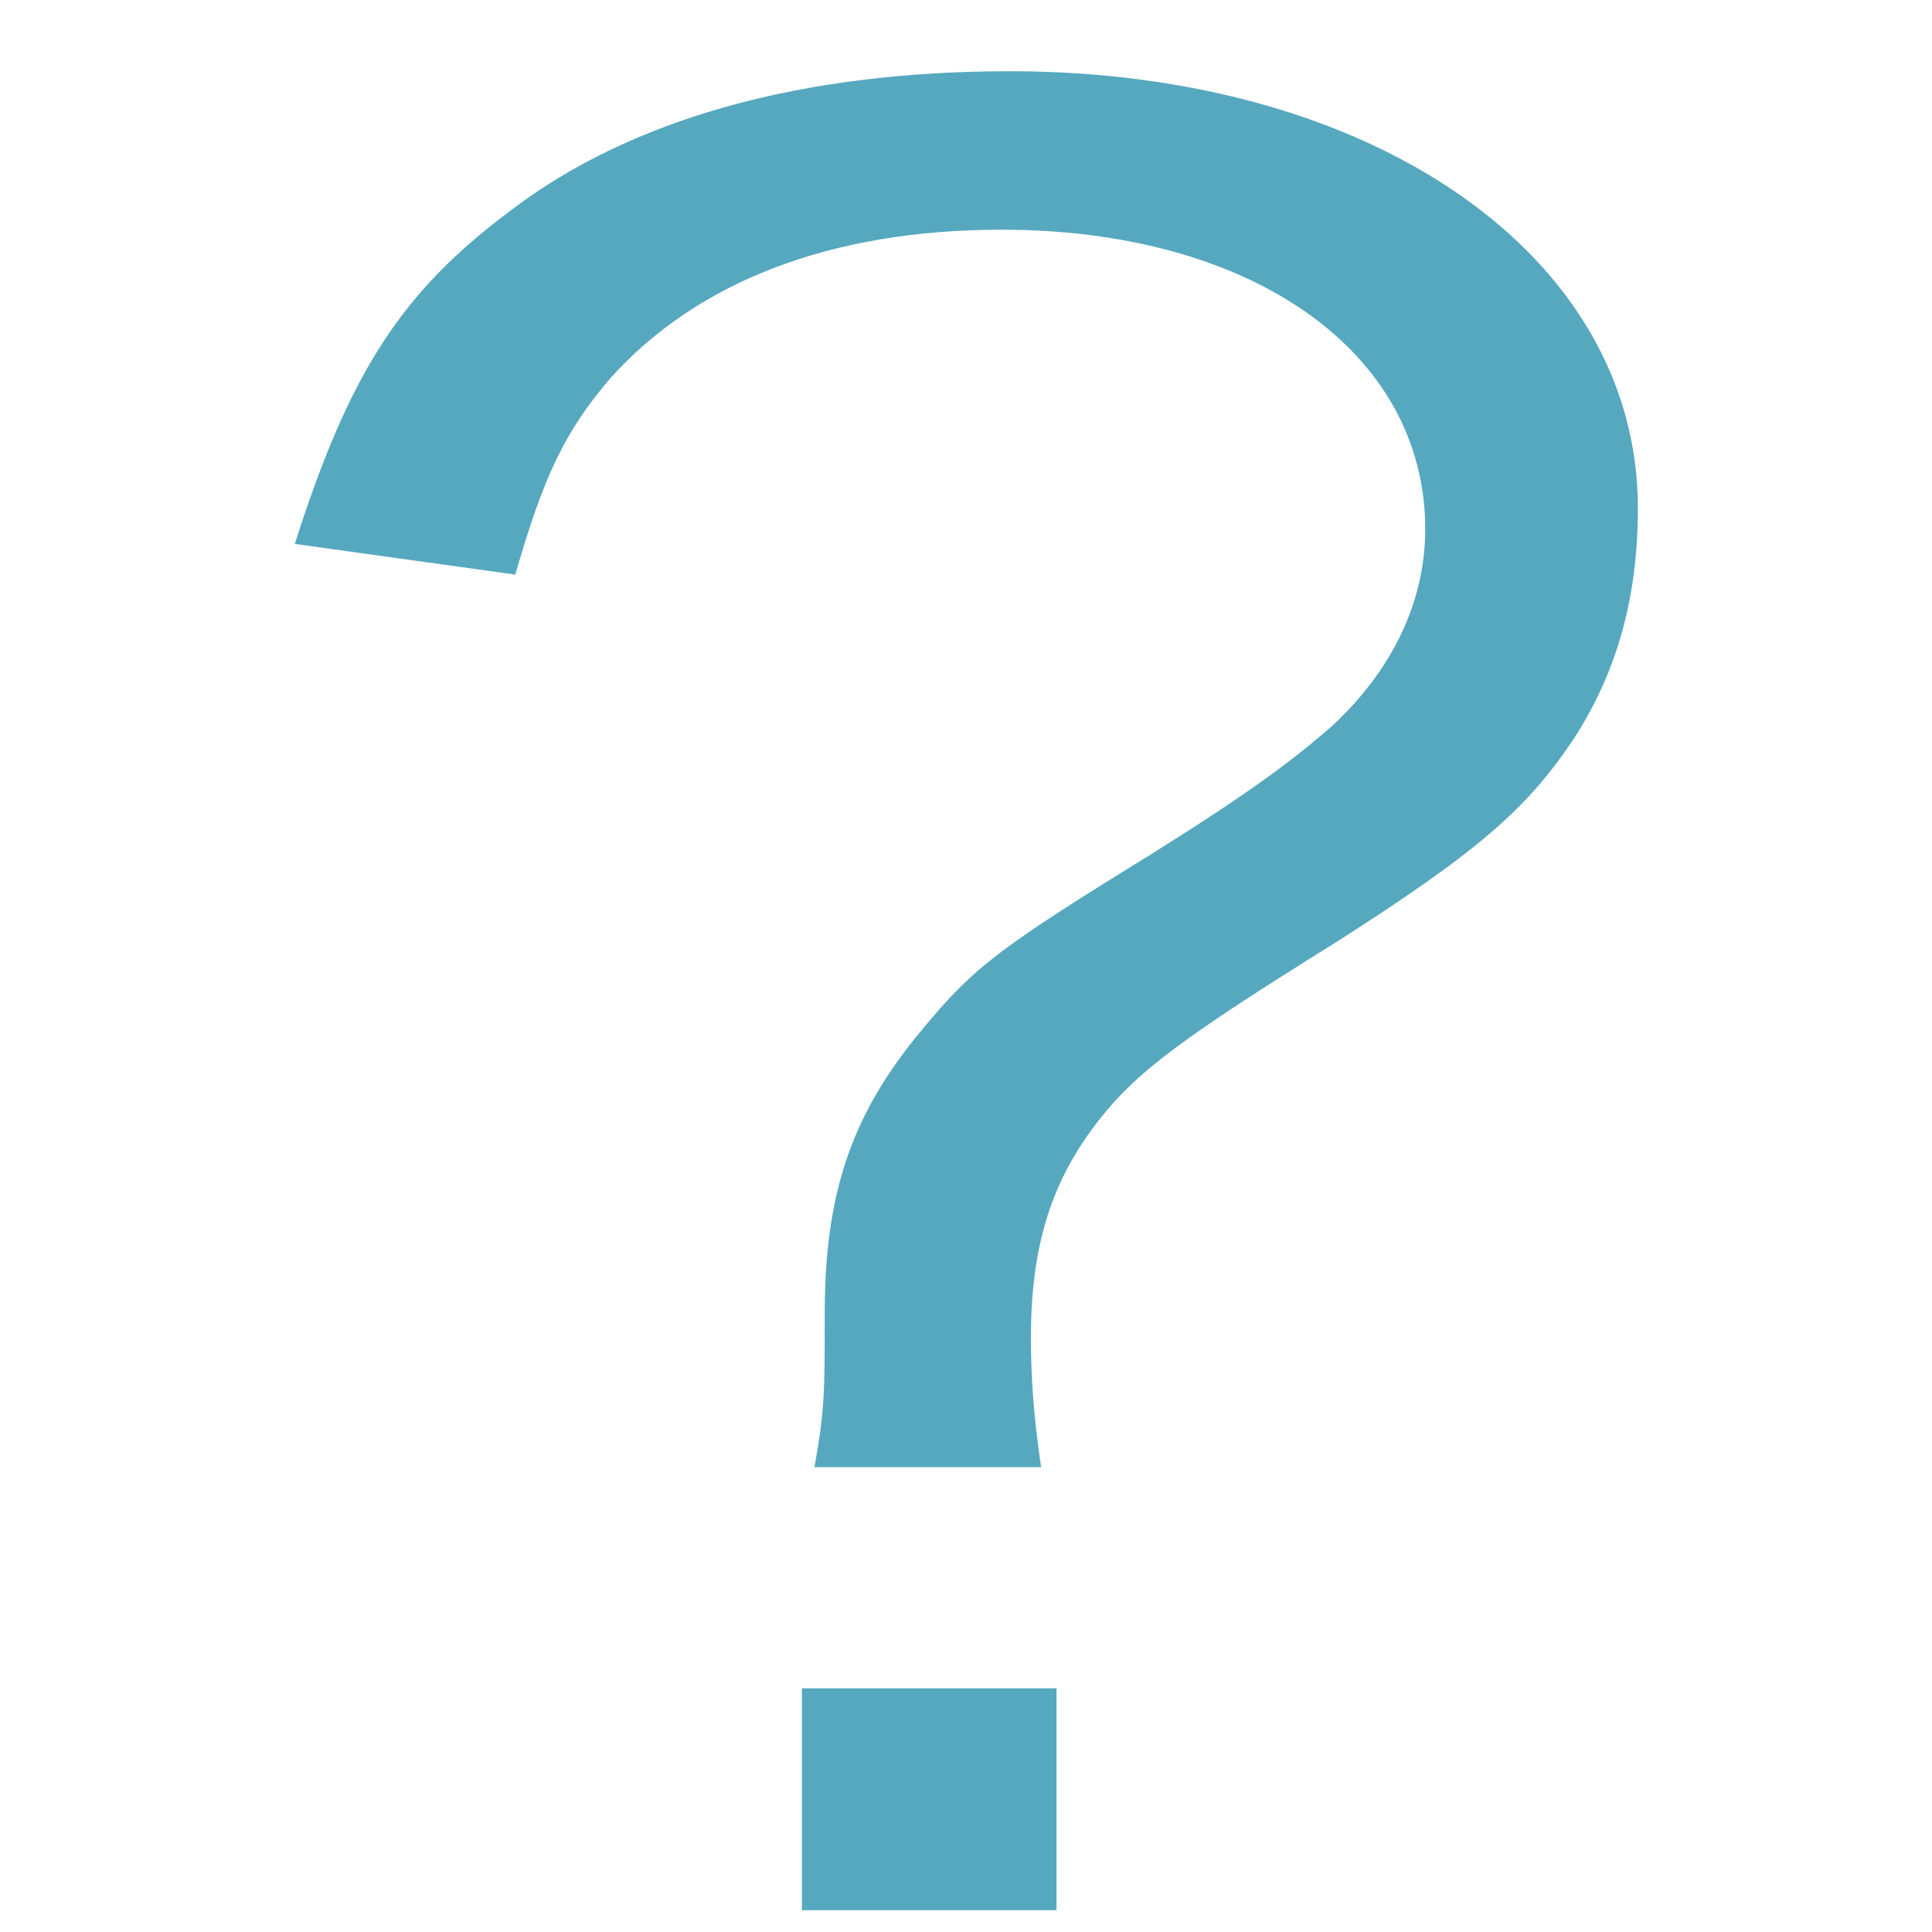
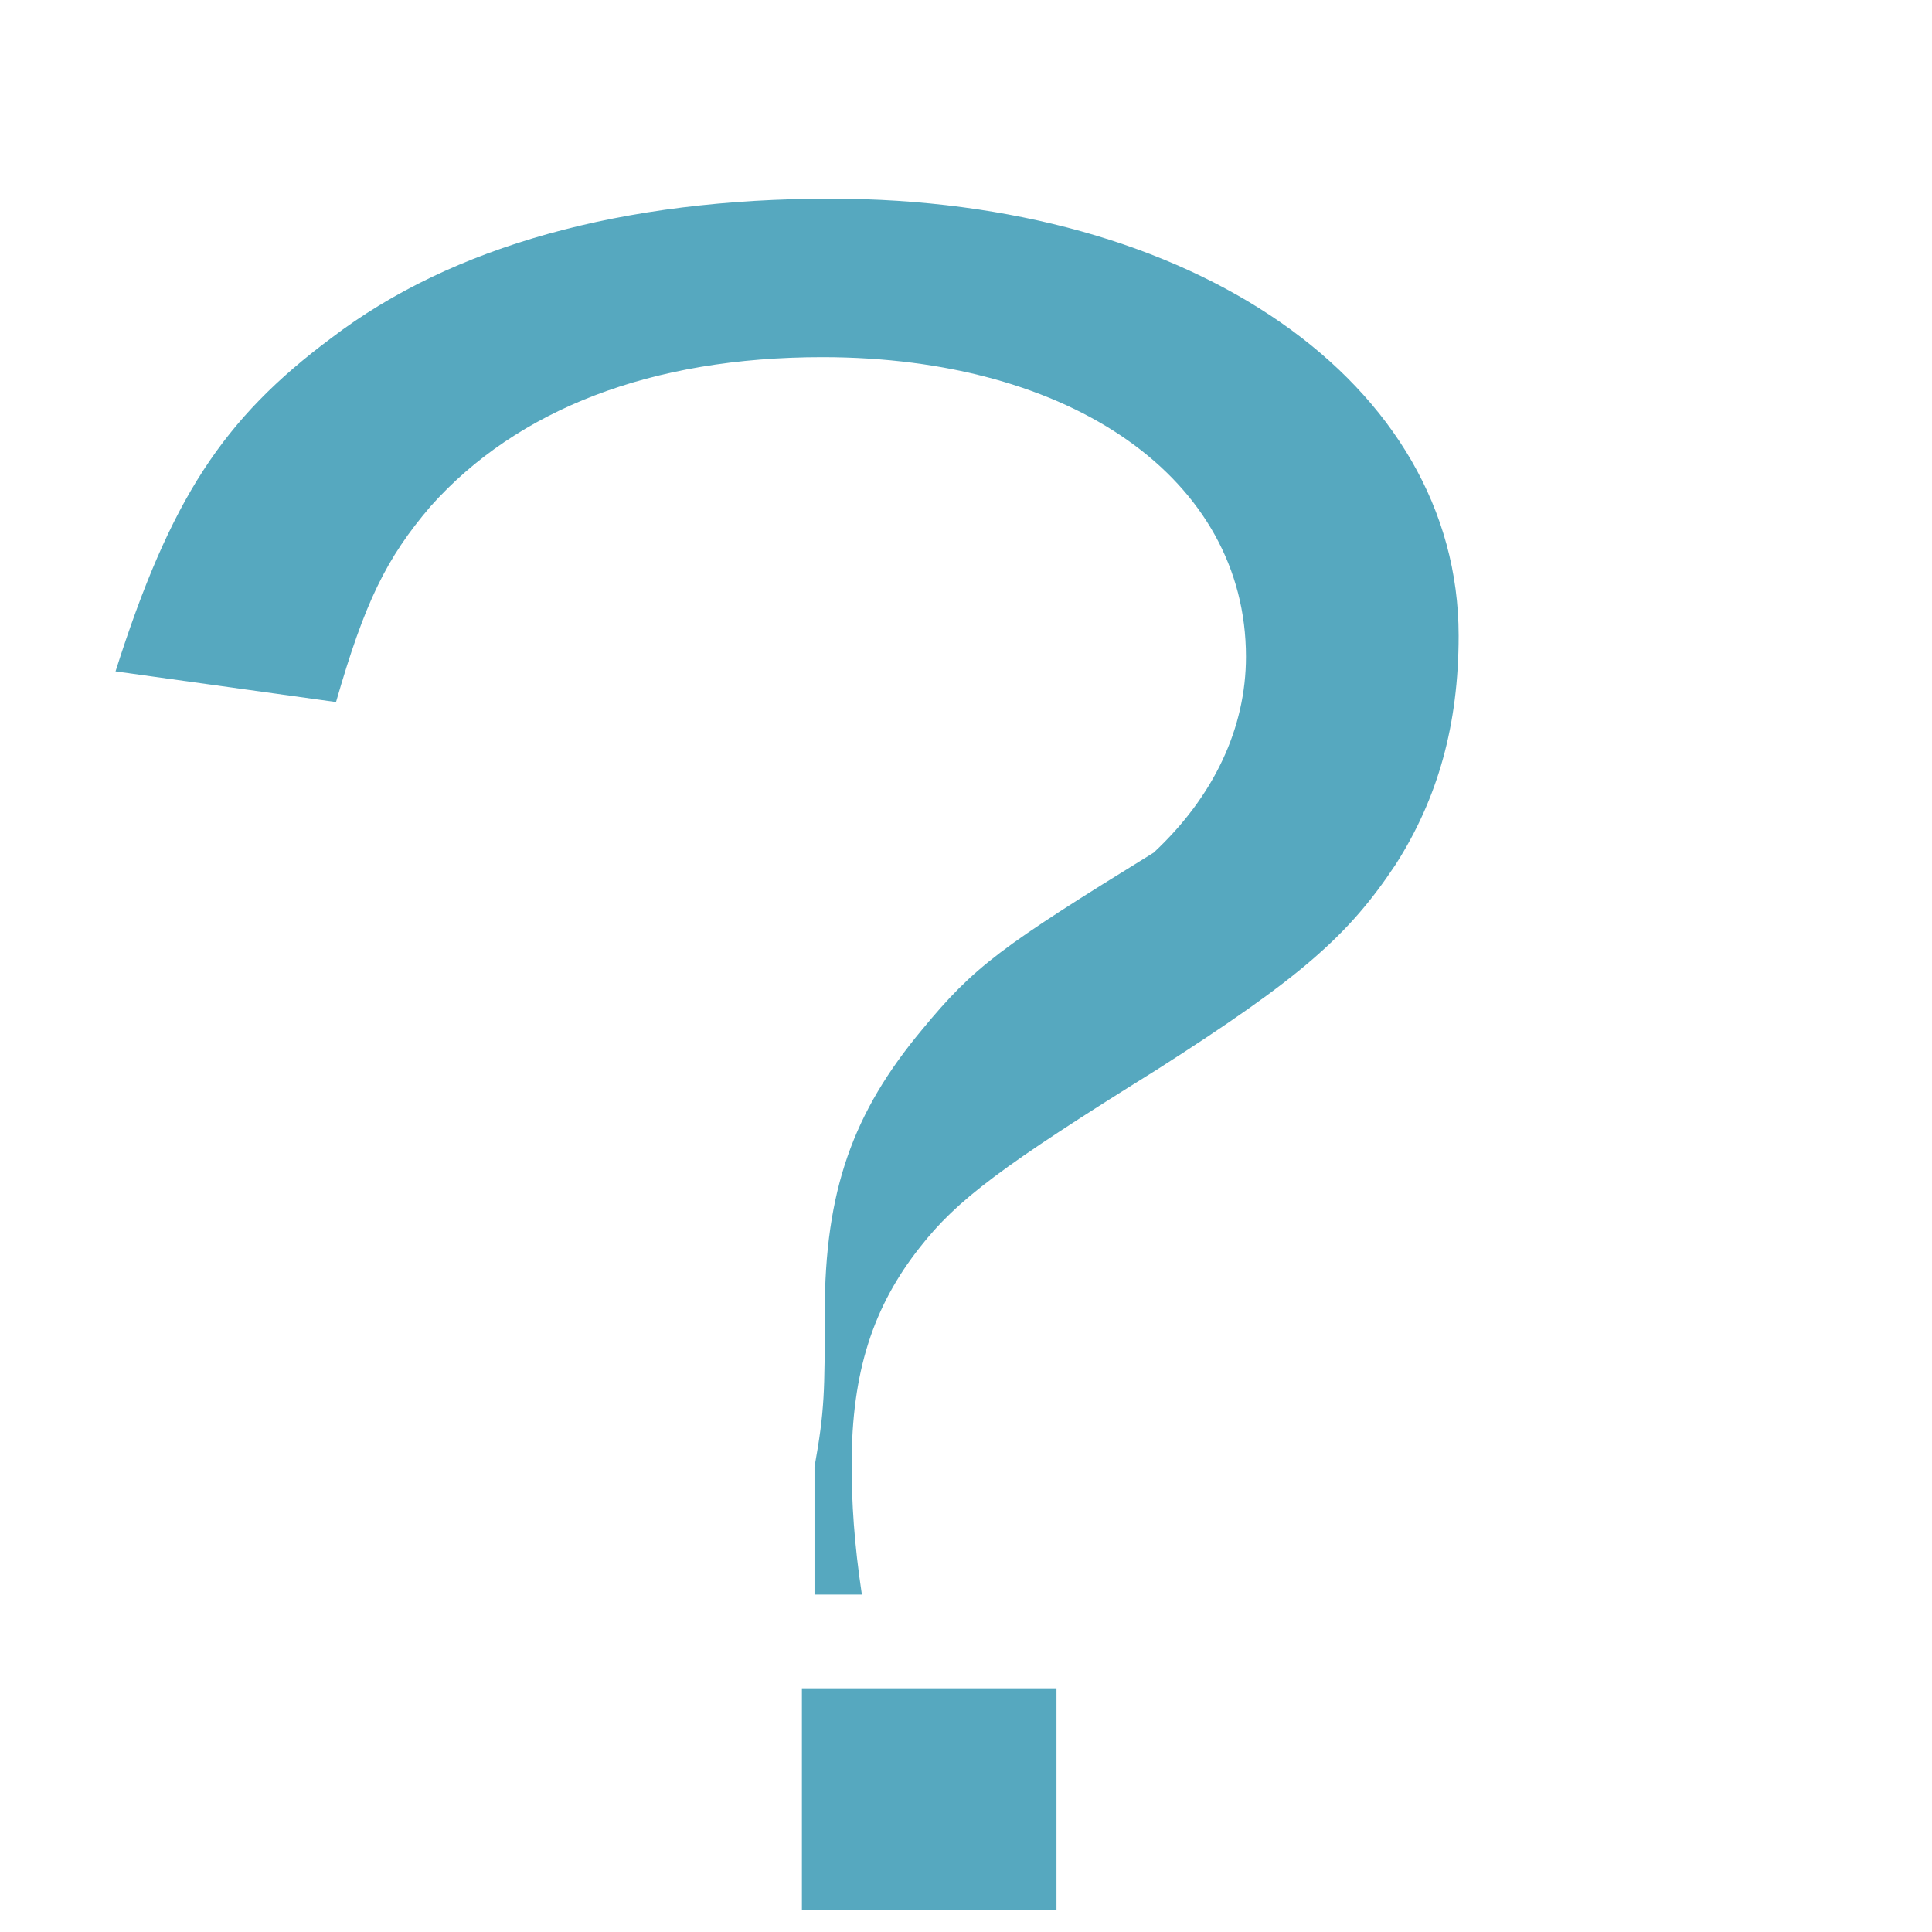
<svg xmlns="http://www.w3.org/2000/svg" version="1.1" id="_レイヤー_2" x="0px" y="0px" viewBox="0 0 56.69 56.69" style="enable-background:new 0 0 56.69 56.69;" xml:space="preserve">
  <style type="text/css">
	.st0{fill:#56a8bf;}
</style>
-   <path class="st0" d="M23.9,43.04c0.3-1.66,0.3-2.22,0.3-4.51c0-3.61,0.84-5.9,2.85-8.31c1.54-1.87,2.31-2.43,6.8-5.2  c2.78-1.74,4.09-2.71,5.26-3.74c1.78-1.66,2.71-3.67,2.71-5.75c0-5.2-5.09-8.79-12.43-8.79c-5.02,0-8.95,1.53-11.49,4.37  c-1.31,1.53-1.94,2.83-2.78,5.75l-6.47-0.9c1.61-5.06,3.15-7.41,6.33-9.78c3.55-2.71,8.57-4.09,14.65-4.09  c10.65,0,18.43,5.41,18.43,12.82c0,2.62-0.61,4.78-1.85,6.72c-1.38,2.08-2.78,3.32-7.01,6.02c-4.55,2.83-5.86,3.82-6.94,5.2  c-1.38,1.74-2.01,3.67-2.01,6.38c0,1.11,0.07,2.29,0.3,3.82h-6.63H23.9z M31,49.54v6.51h-7.47v-6.51H31z" />
+   <path class="st0" d="M23.9,43.04c0.3-1.66,0.3-2.22,0.3-4.51c0-3.61,0.84-5.9,2.85-8.31c1.54-1.87,2.31-2.43,6.8-5.2  c1.78-1.66,2.71-3.67,2.71-5.75c0-5.2-5.09-8.79-12.43-8.79c-5.02,0-8.95,1.53-11.49,4.37  c-1.31,1.53-1.94,2.83-2.78,5.75l-6.47-0.9c1.61-5.06,3.15-7.41,6.33-9.78c3.55-2.71,8.57-4.09,14.65-4.09  c10.65,0,18.43,5.41,18.43,12.82c0,2.62-0.61,4.78-1.85,6.72c-1.38,2.08-2.78,3.32-7.01,6.02c-4.55,2.83-5.86,3.82-6.94,5.2  c-1.38,1.74-2.01,3.67-2.01,6.38c0,1.11,0.07,2.29,0.3,3.82h-6.63H23.9z M31,49.54v6.51h-7.47v-6.51H31z" />
</svg>